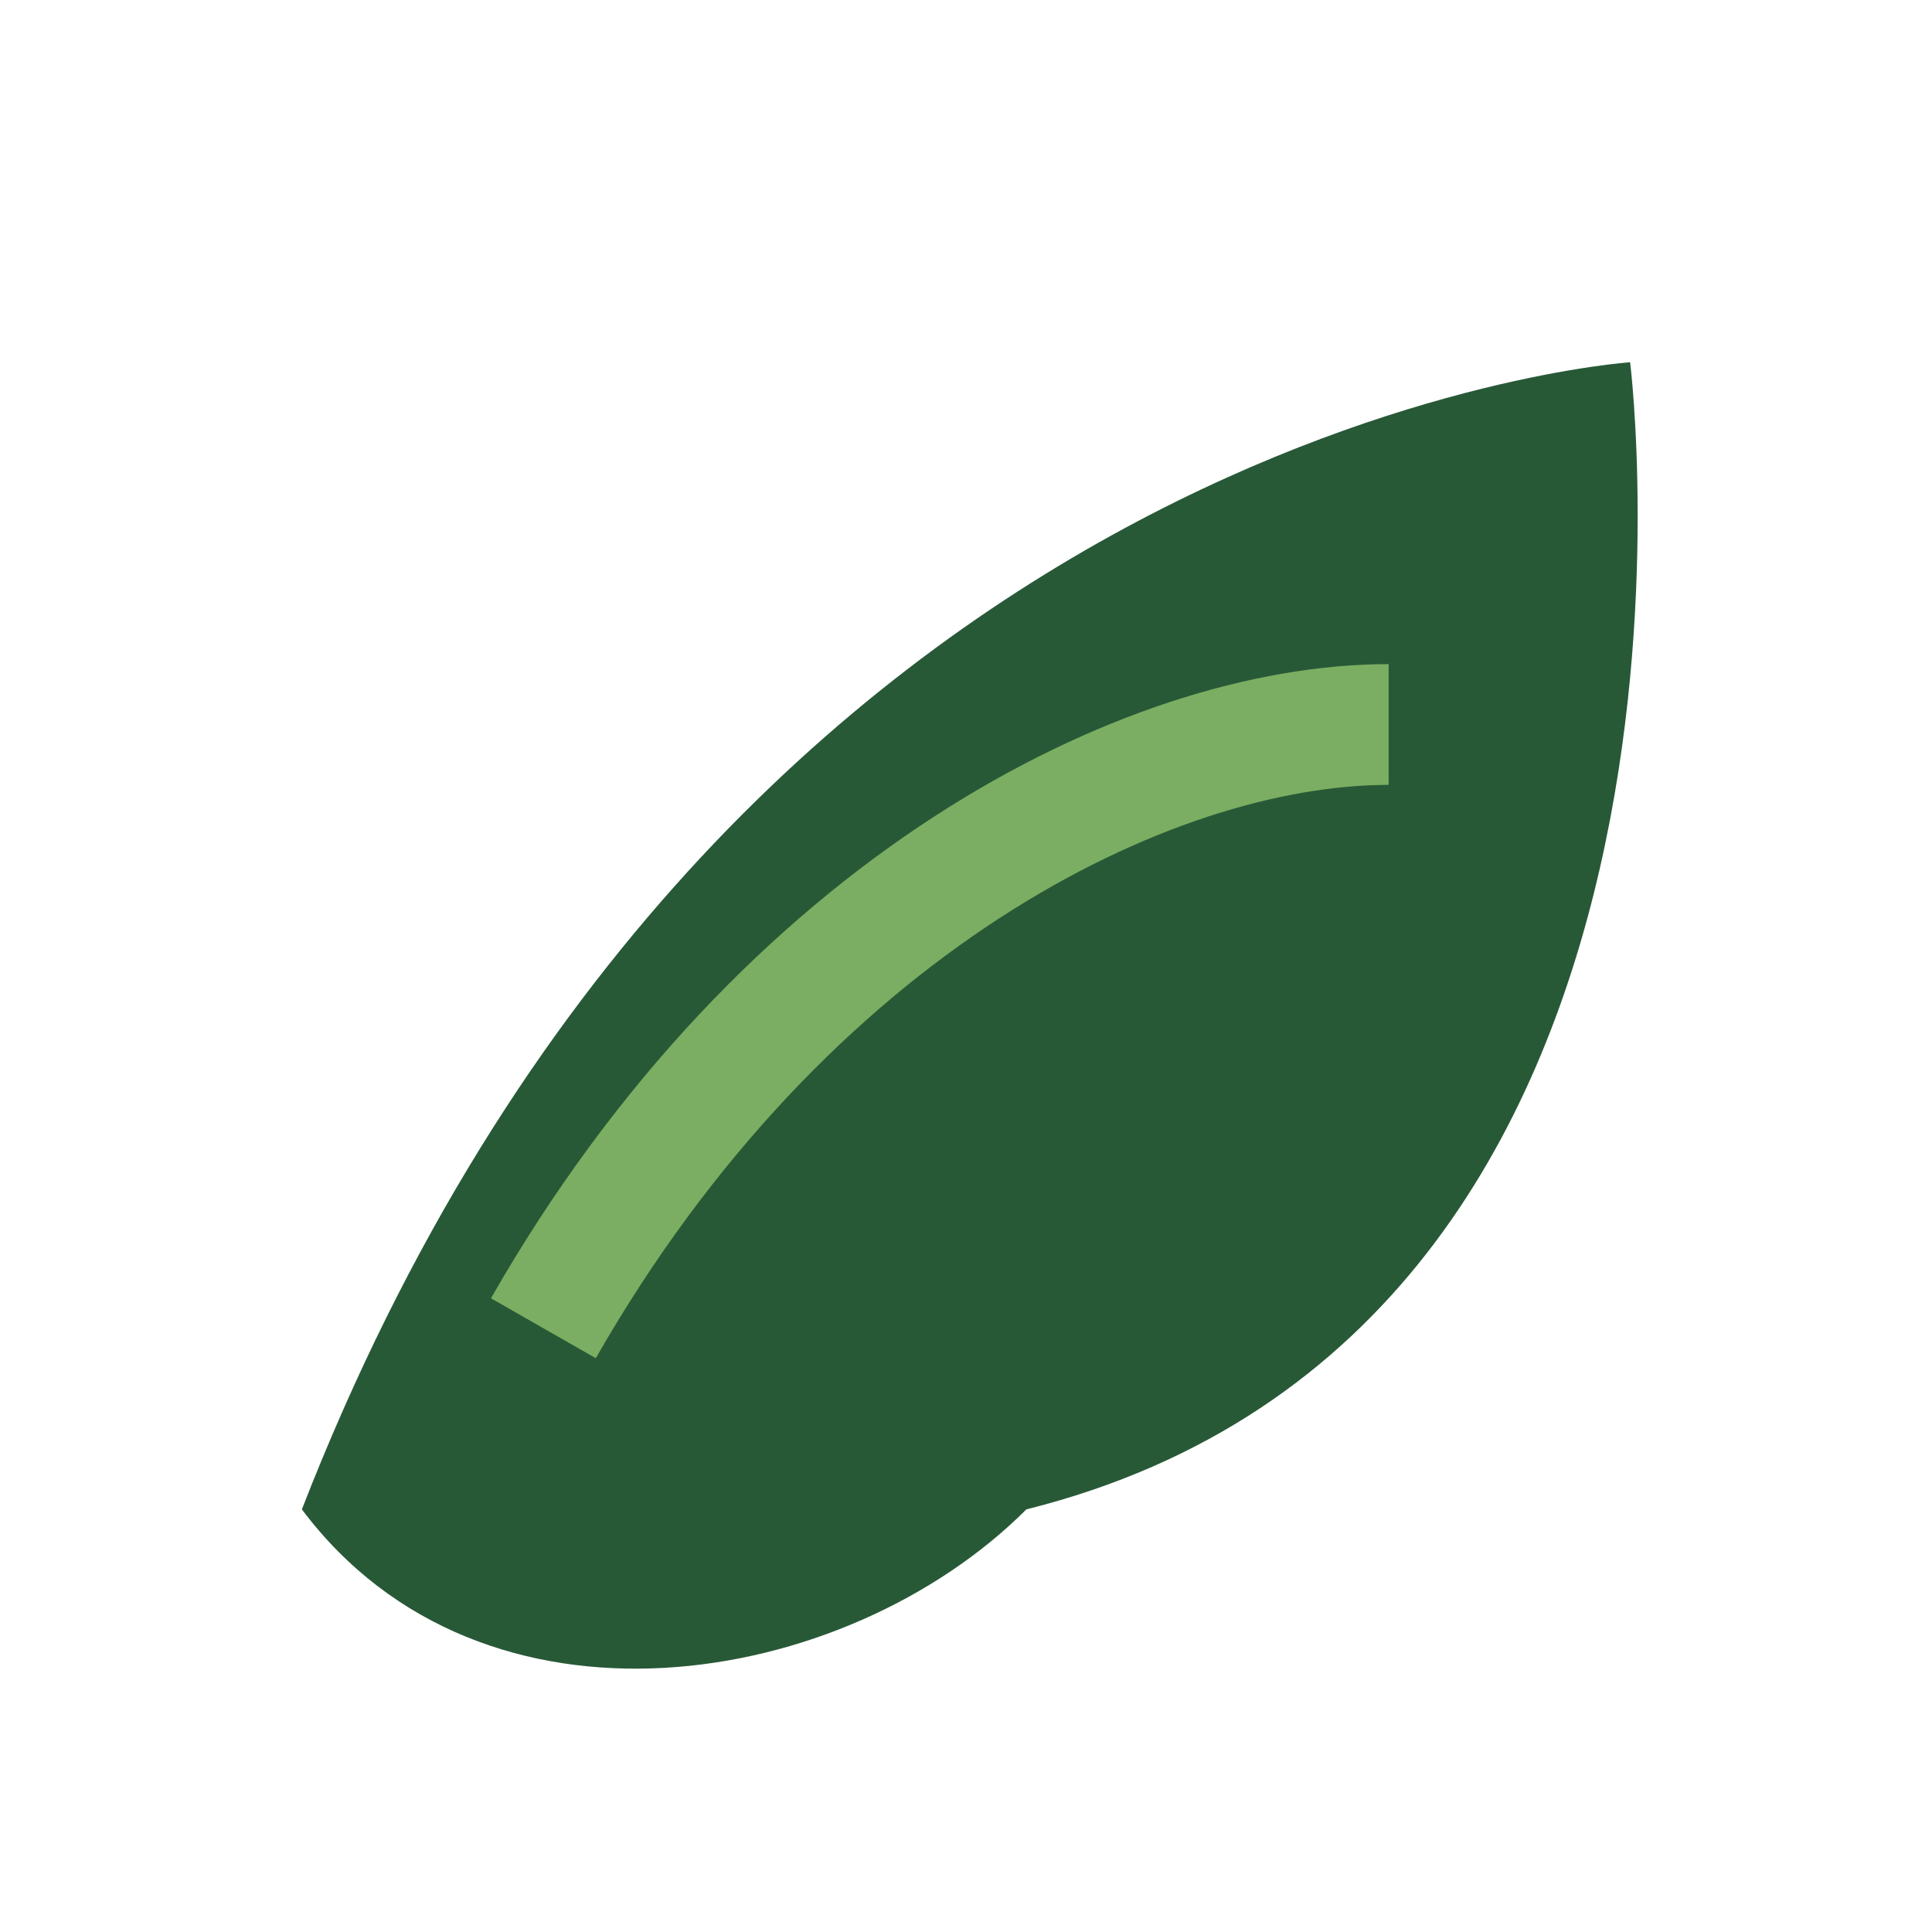
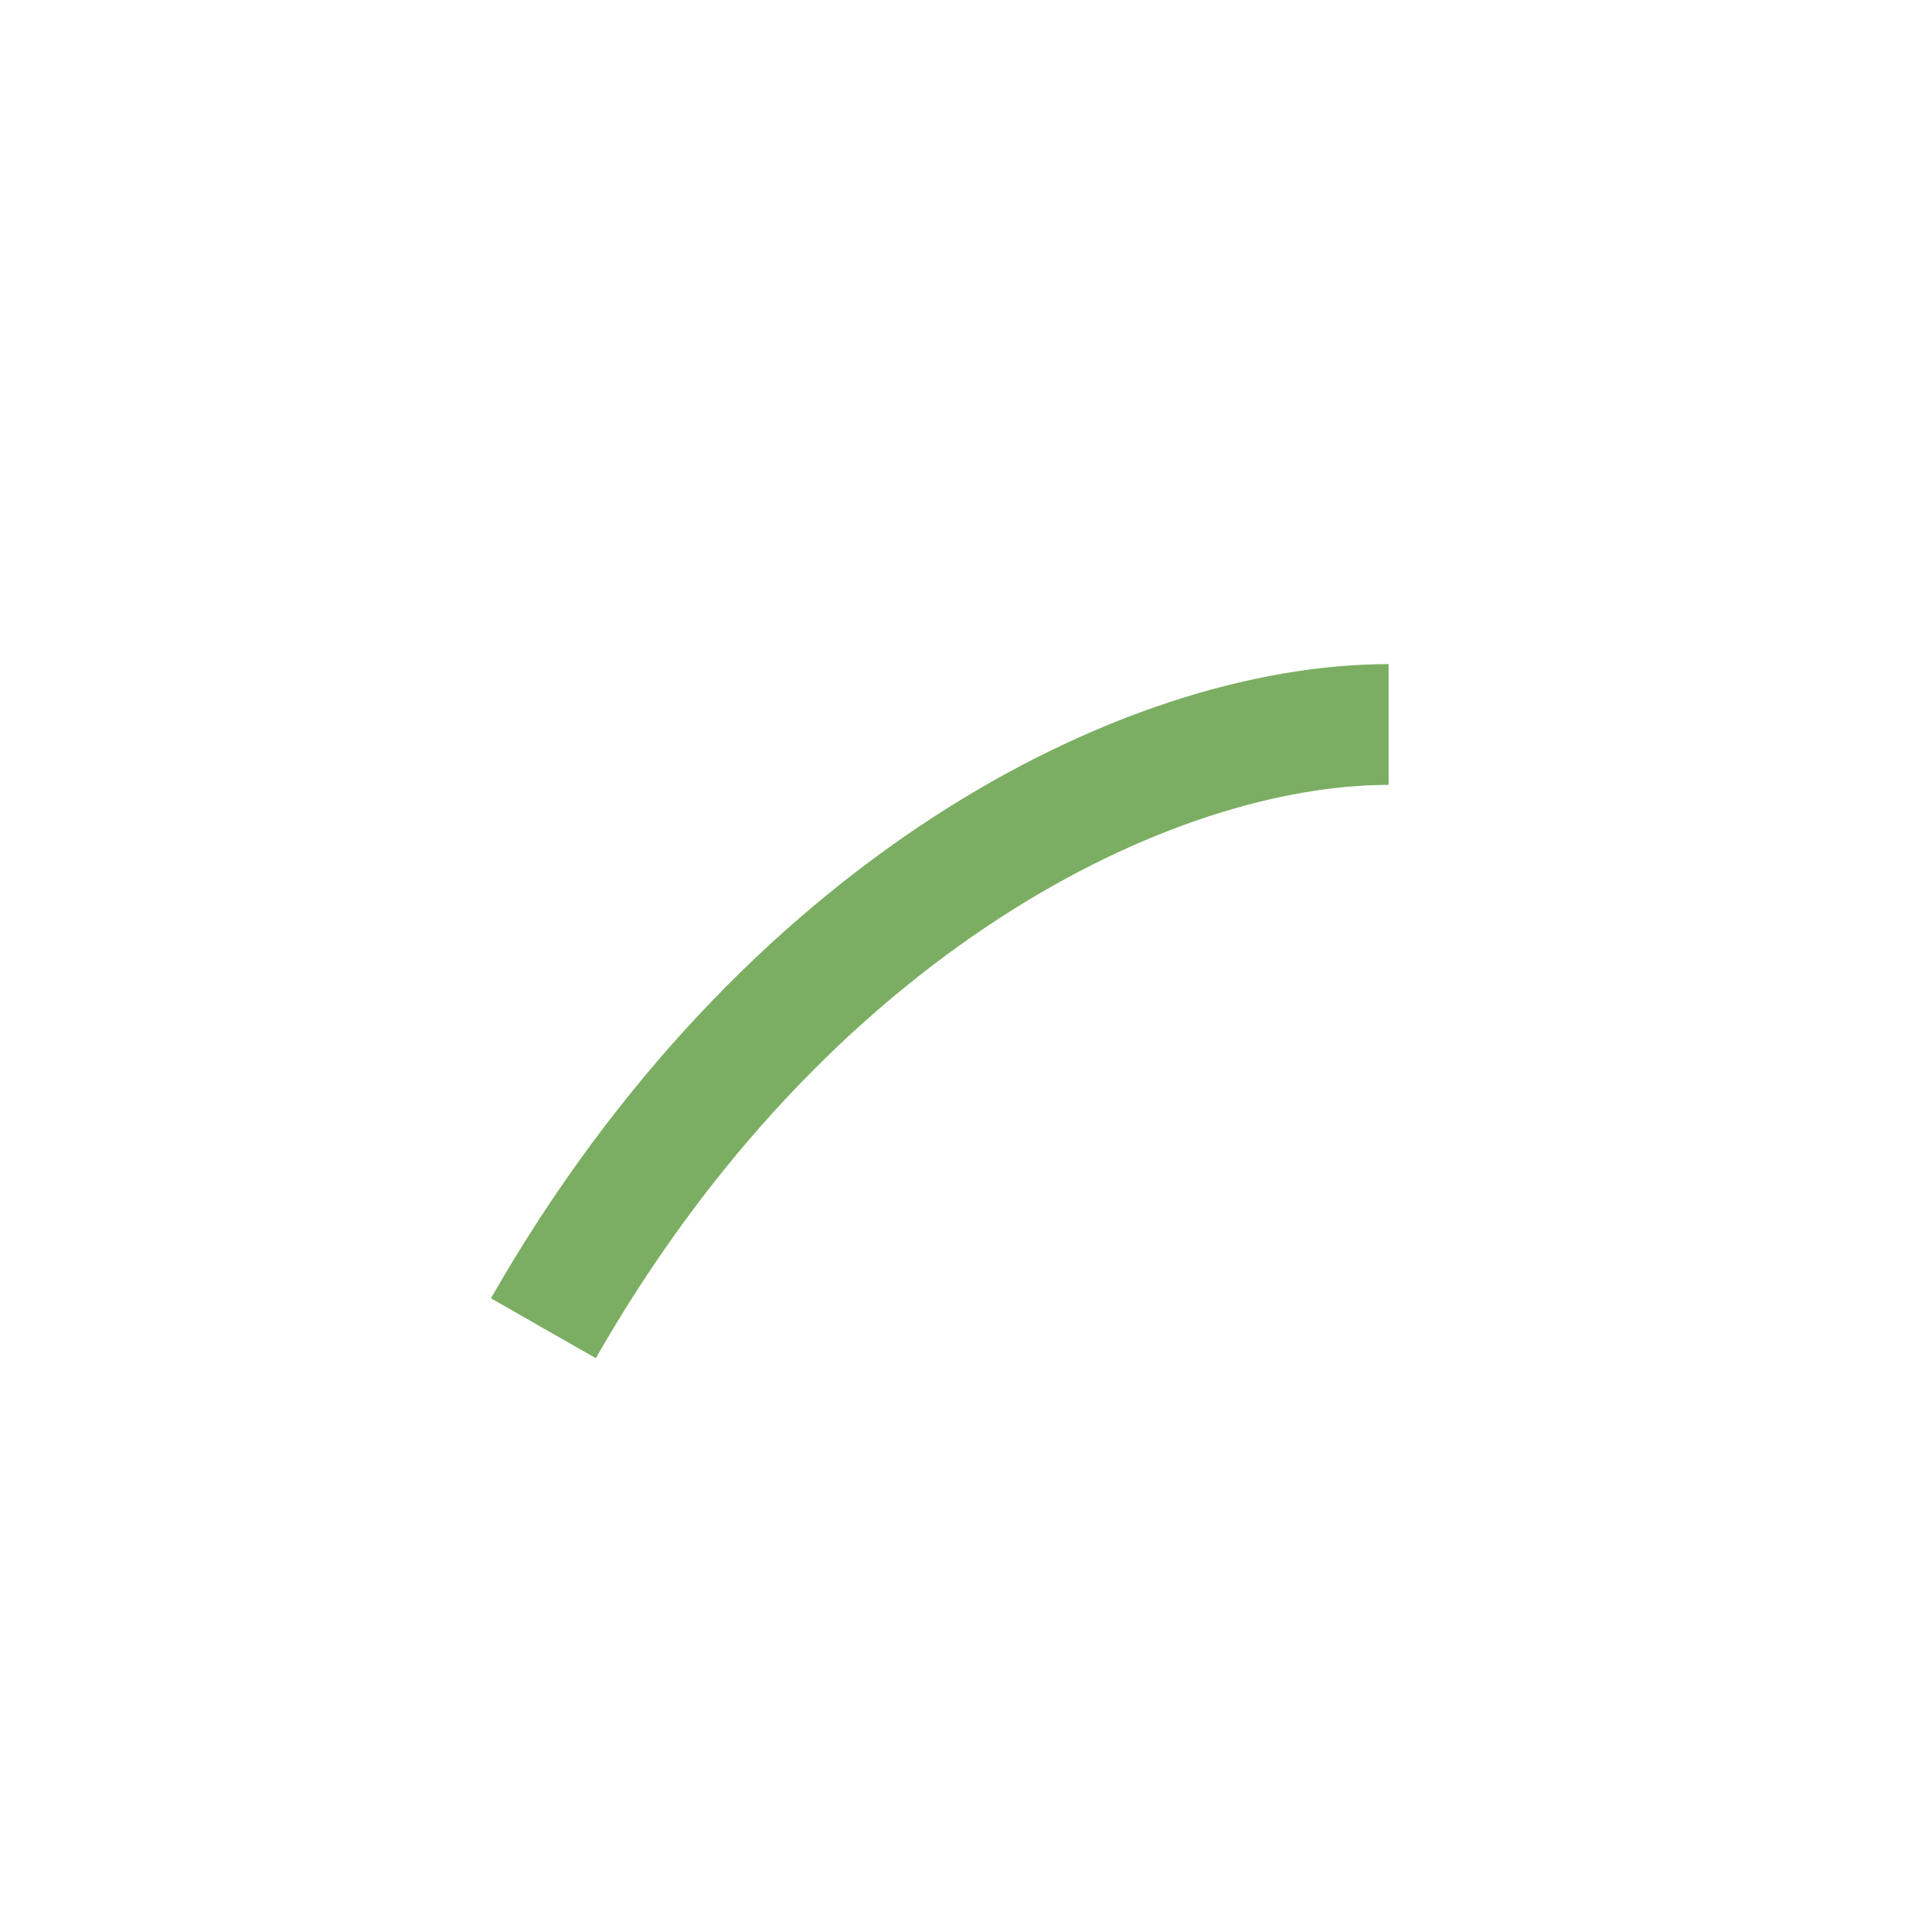
<svg xmlns="http://www.w3.org/2000/svg" width="32" height="32" viewBox="0 0 32 32">
-   <path fill="#285937" d="M5 25C12 7 27 6 27 6s2 16-10 19C14 28 8 29 5 25z" />
  <path fill="none" stroke="#7BAE62" stroke-width="2" d="M9 22c4-7 10-10 14-10" />
</svg>